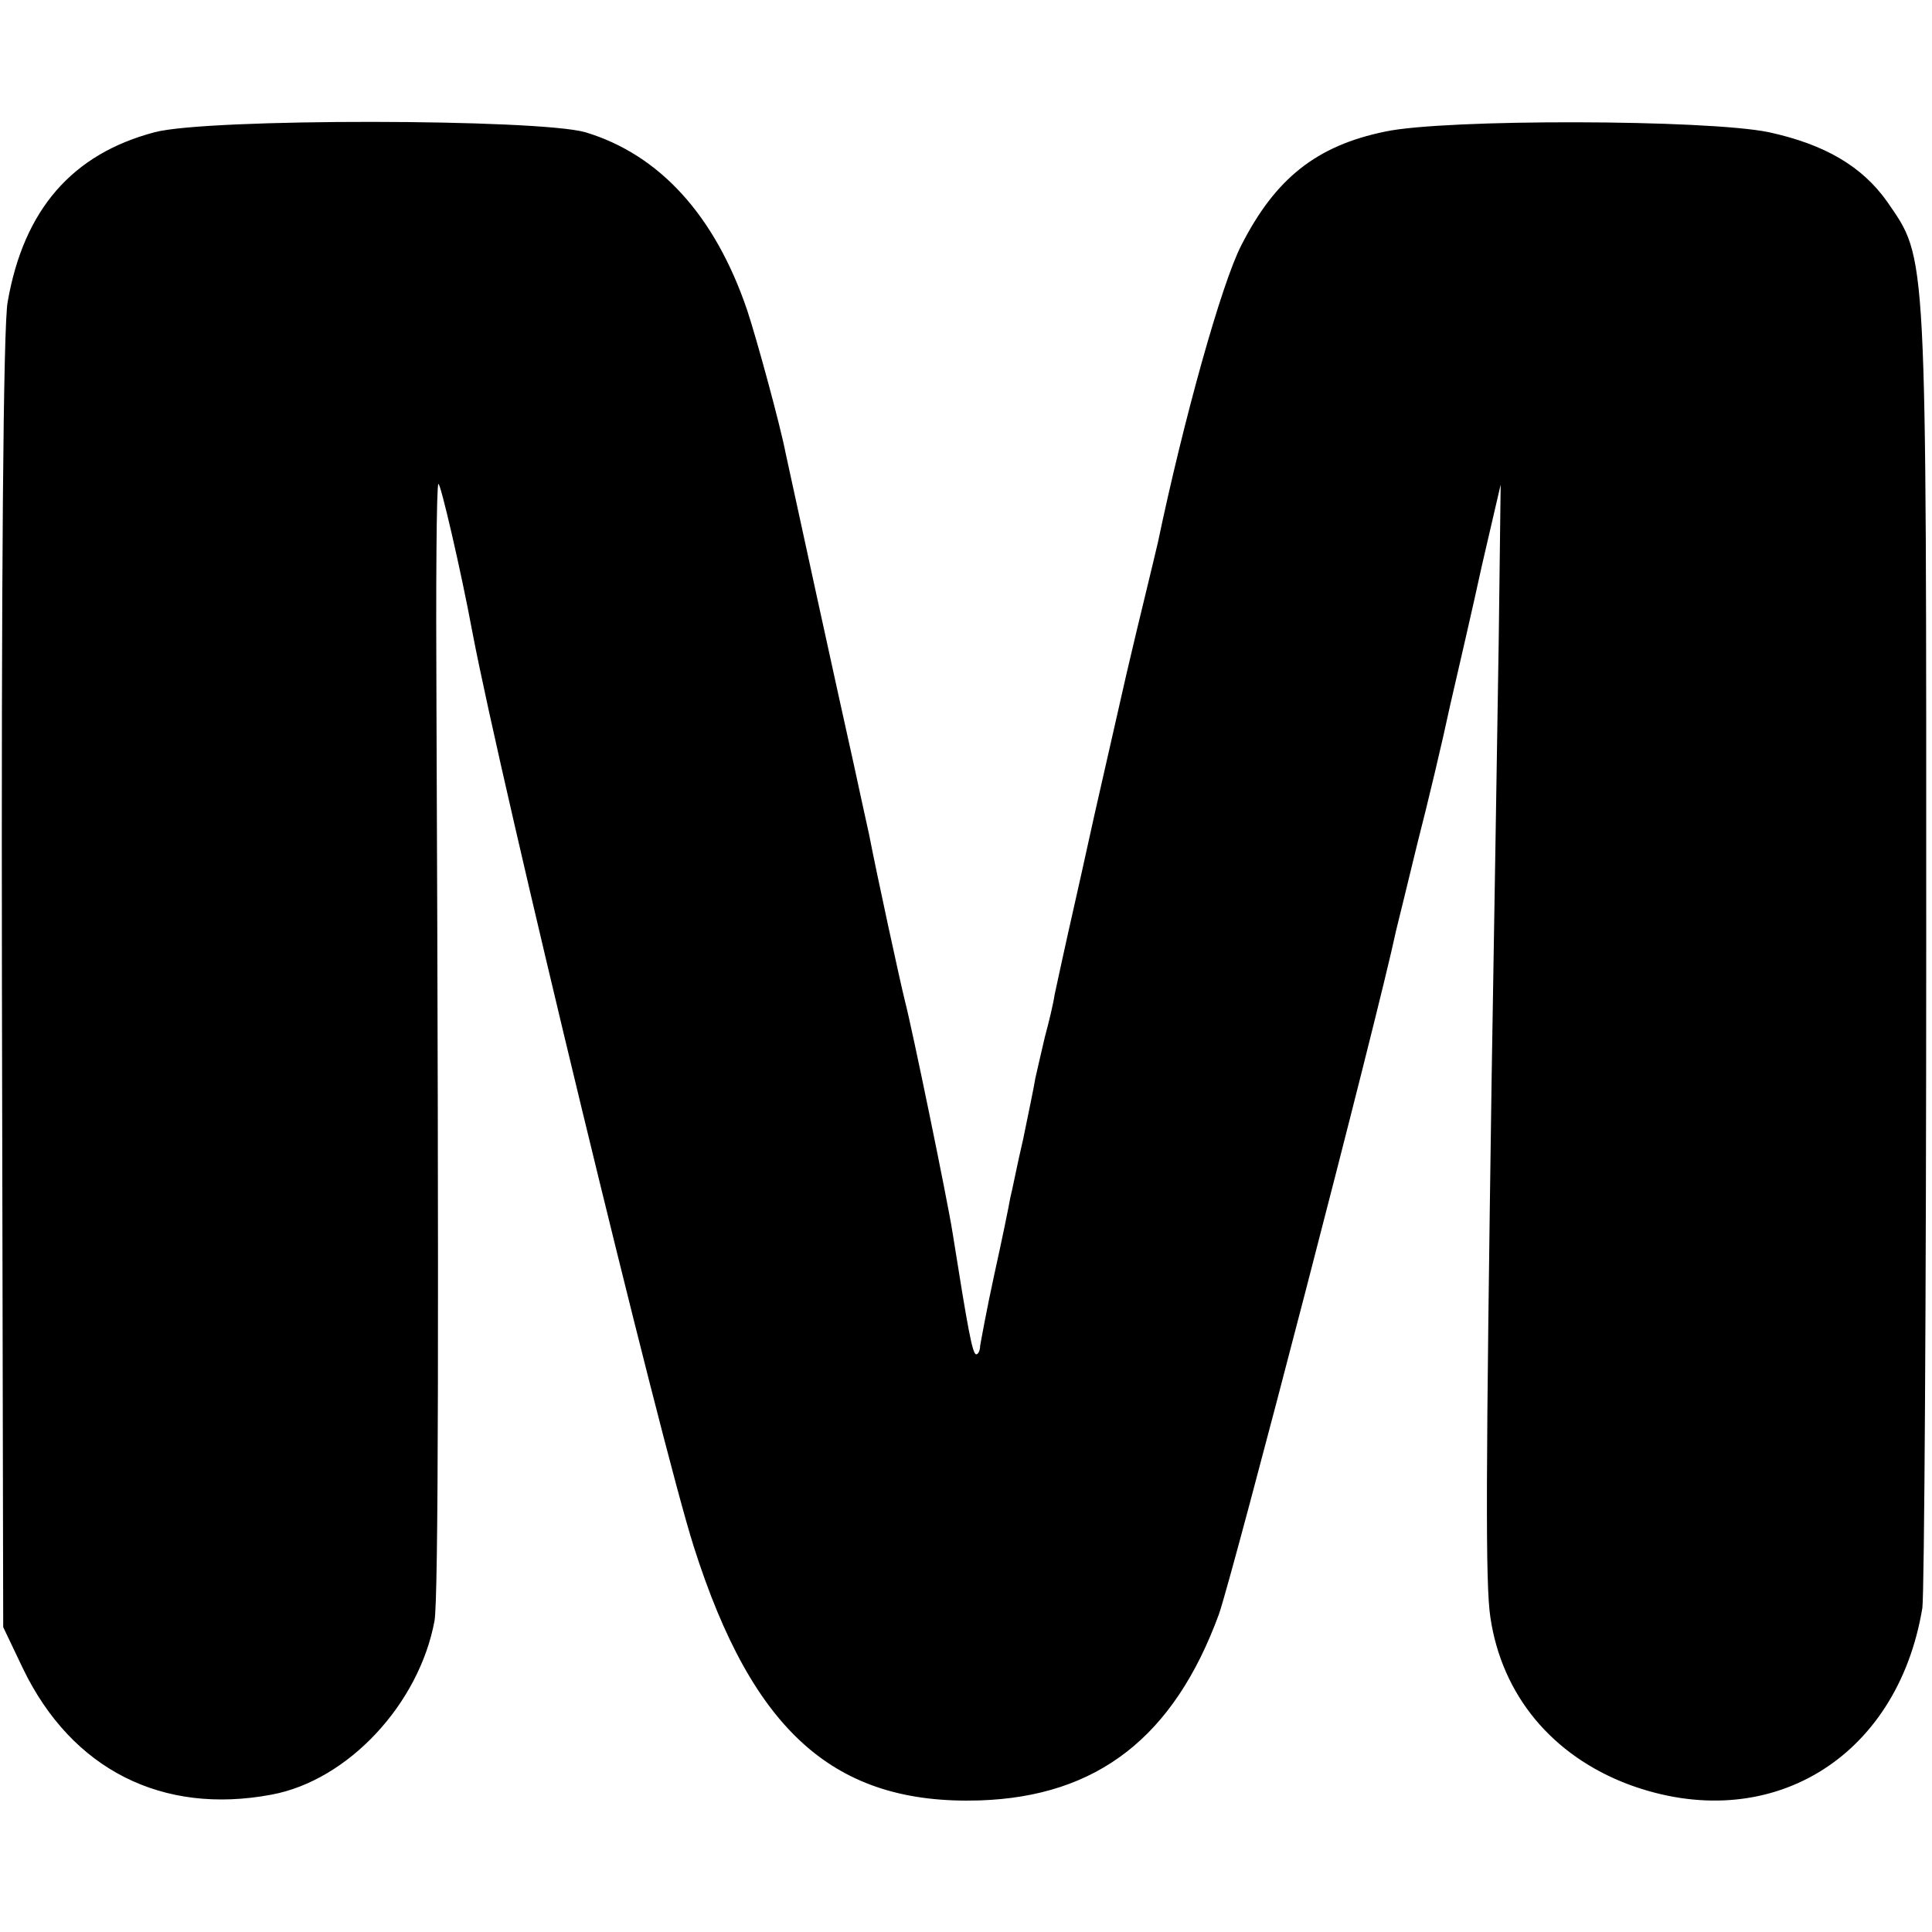
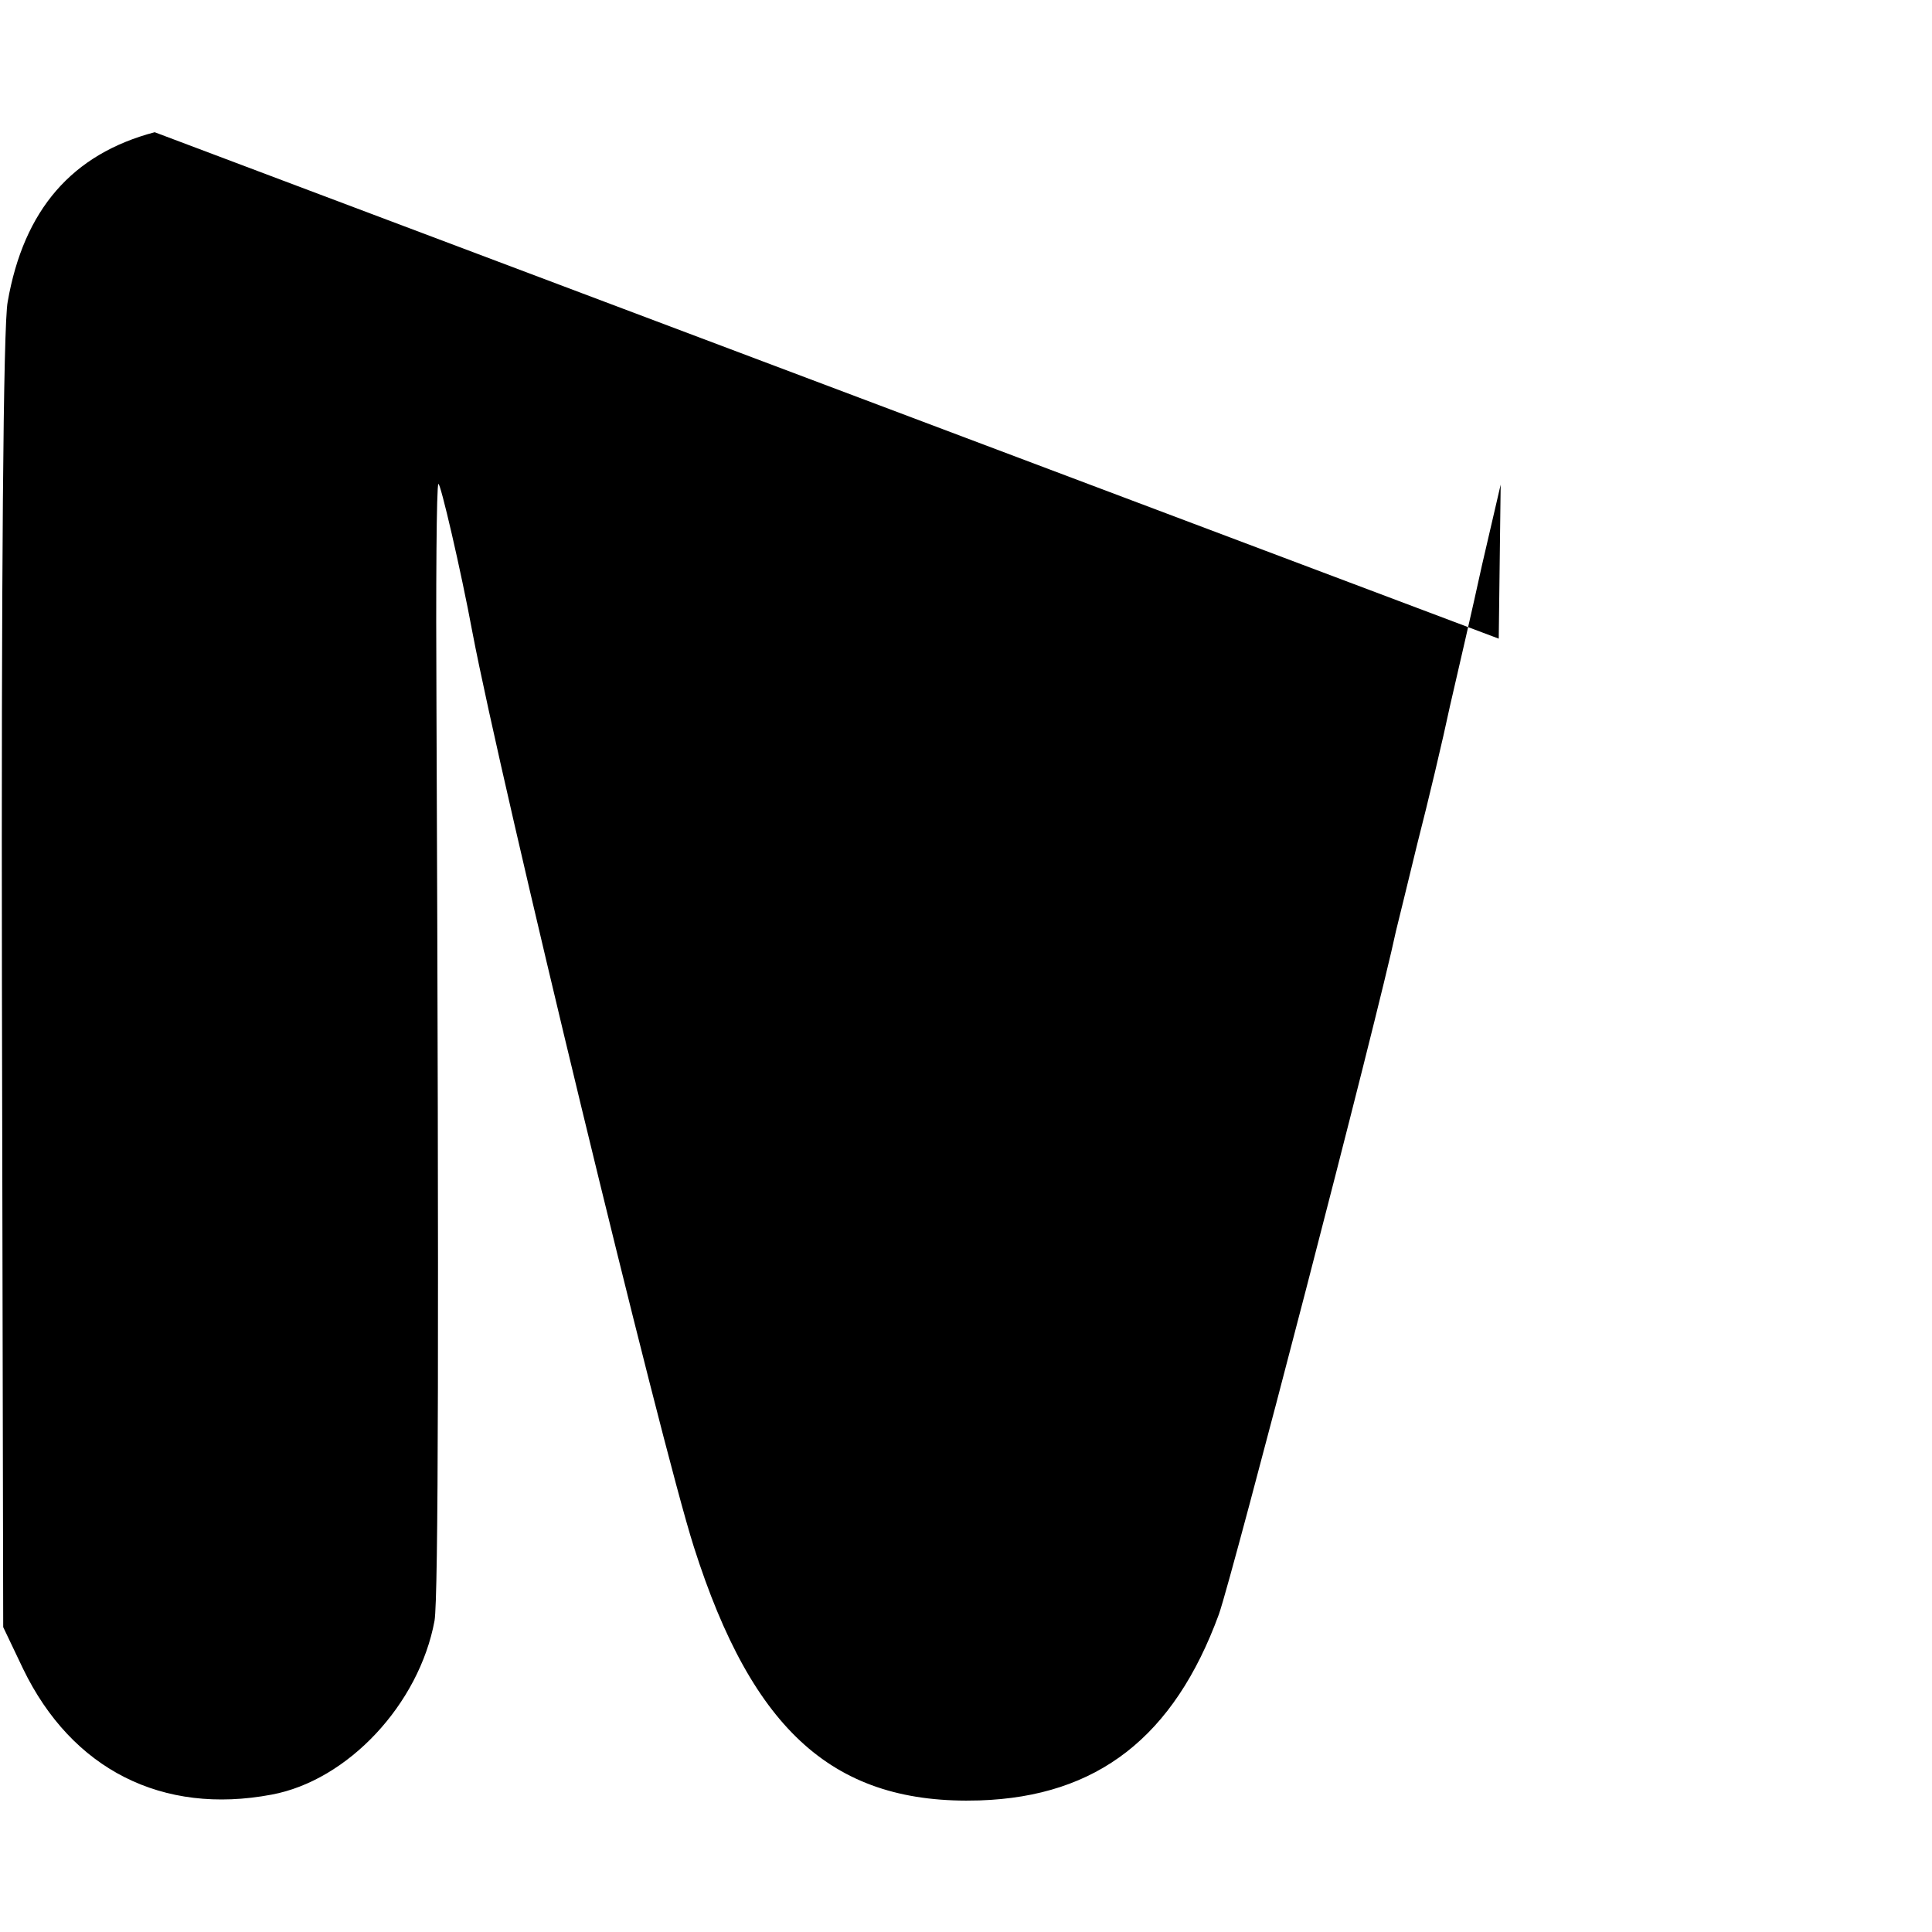
<svg xmlns="http://www.w3.org/2000/svg" version="1.0" width="301pt" height="301pt" viewBox="0 0 301 301" preserveAspectRatio="xMidYMid meet">
  <g transform="translate(0,301) scale(0.1,-0.1)" fill="#000000" stroke="none">
-     <path d="M241 2804 c-129 -34 -204 -121 -229 -264 -7 -34 -10 -438 -9 -1060 l2 -1005 31 -65 c76 -157 217 -228 387 -196 119 22 230 141 254 271 6 36 7 459 3 1423 -1 189 0 346 3 348 3 3 35 -134 53 -231 45 -237 293 -1262 345 -1425 92 -289 220 -402 445 -395 184 6 303 99 373 290 21 59 248 932 276 1065 2 8 17 69 33 135 17 66 40 163 51 215 12 52 35 151 50 220 l29 125 -3 -240 c-2 -132 -7 -438 -11 -680 -9 -619 -10 -793 -2 -845 18 -121 96 -215 215 -260 218 -81 419 39 458 275 3 22 6 488 6 1035 0 1095 2 1064 -61 1156 -39 55 -97 89 -184 108 -96 20 -505 21 -598 1 -107 -22 -171 -73 -224 -177 -31 -60 -90 -272 -130 -463 -1 -5 -12 -50 -24 -100 -12 -49 -23 -97 -25 -105 -2 -8 -13 -58 -25 -110 -12 -52 -23 -102 -25 -110 -2 -8 -15 -69 -30 -135 -15 -66 -29 -131 -32 -145 -2 -14 -9 -43 -15 -65 -5 -22 -12 -51 -15 -65 -2 -13 -11 -56 -19 -95 -9 -38 -17 -80 -20 -91 -2 -12 -13 -66 -25 -120 -12 -55 -21 -105 -22 -111 0 -7 -3 -13 -6 -13 -6 0 -13 39 -37 190 -8 51 -63 318 -74 360 -8 32 -44 198 -56 260 -3 14 -14 63 -24 110 -20 89 -99 451 -106 484 -8 42 -45 178 -60 223 -50 147 -136 242 -252 277 -74 21 -589 22 -671 0z" />
+     <path d="M241 2804 c-129 -34 -204 -121 -229 -264 -7 -34 -10 -438 -9 -1060 l2 -1005 31 -65 c76 -157 217 -228 387 -196 119 22 230 141 254 271 6 36 7 459 3 1423 -1 189 0 346 3 348 3 3 35 -134 53 -231 45 -237 293 -1262 345 -1425 92 -289 220 -402 445 -395 184 6 303 99 373 290 21 59 248 932 276 1065 2 8 17 69 33 135 17 66 40 163 51 215 12 52 35 151 50 220 l29 125 -3 -240 z" />
  </g>
</svg>